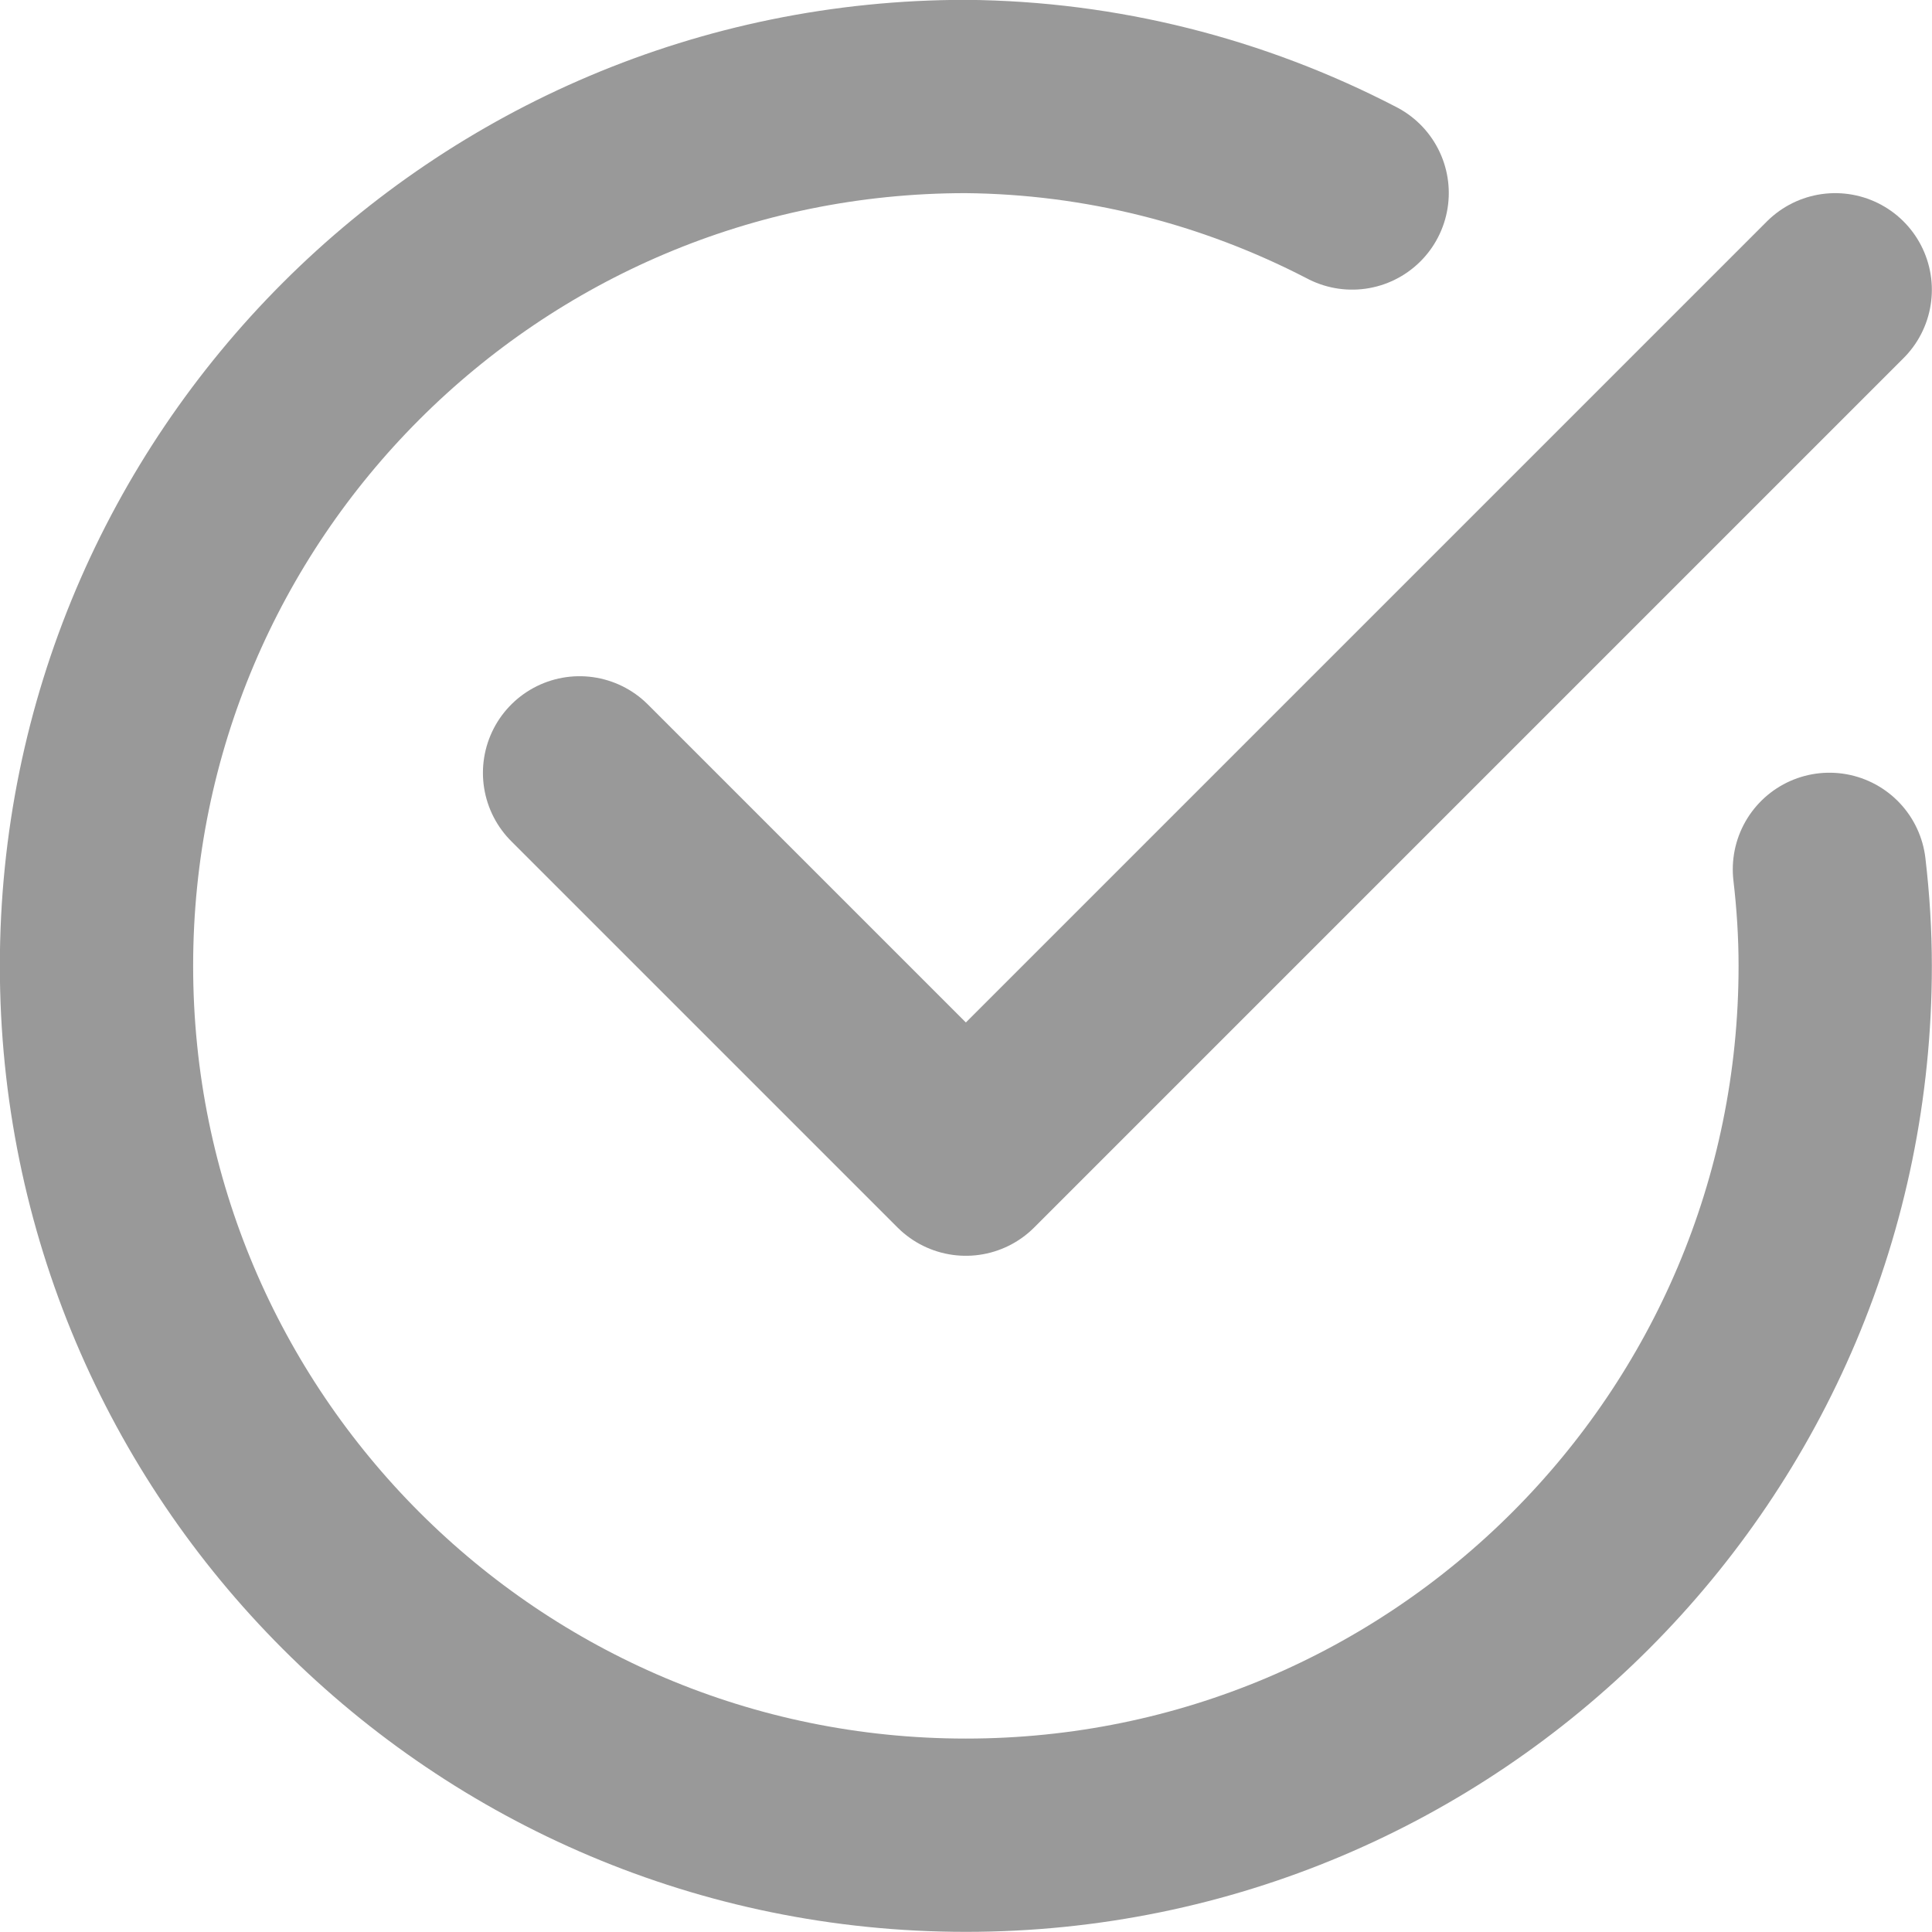
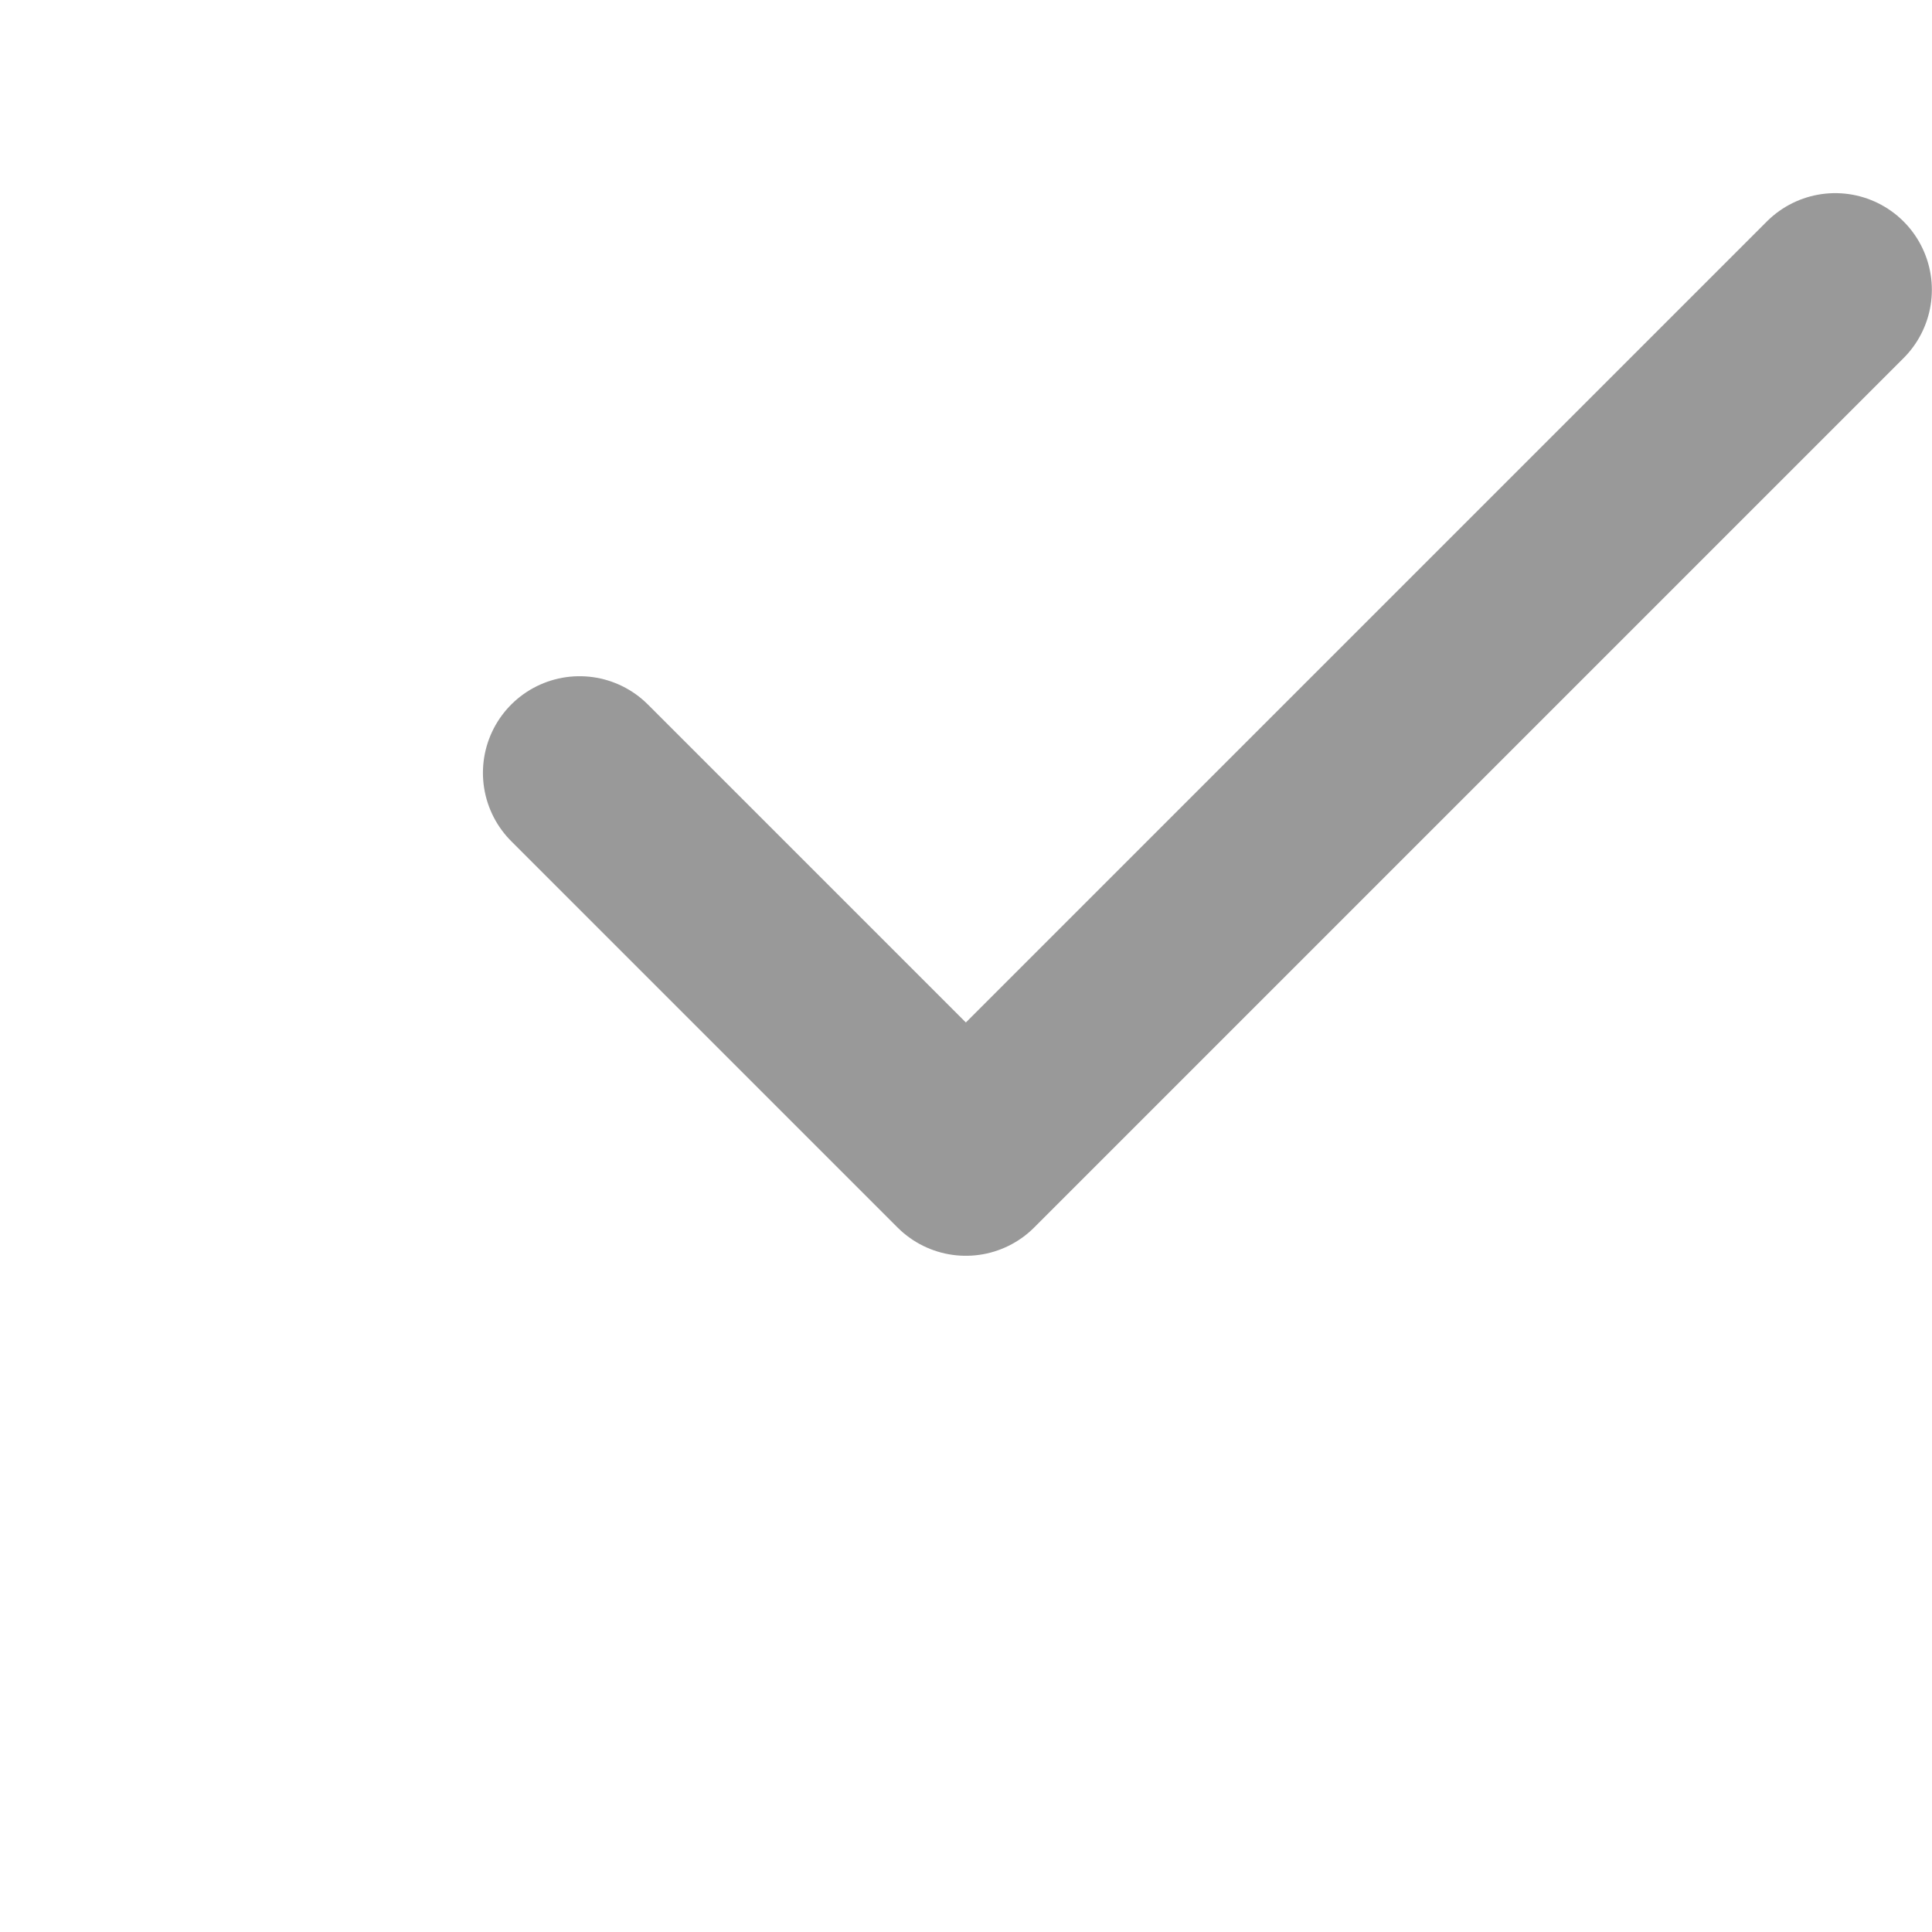
<svg xmlns="http://www.w3.org/2000/svg" id="check-mark-circle-2" viewBox="0 0 666.7 666.7">
  <polyline id="primary" points="633.3 100 333.3 400 200 266.7" fill="none" stroke="#999" stroke-linecap="round" stroke-linejoin="round" stroke-width="66.7" />
-   <path id="primary-2" d="M631.3,300c1.3,11.1,2,22.2,2,33.3,0,165.7-134.3,300-300,300S33.3,499,33.3,333.3,167.6,33.3,333.3,33.3c46.5.4,92.1,11.9,133.3,33.3" fill="none" stroke="#999" stroke-linecap="round" stroke-linejoin="round" stroke-width="66.7" />
</svg>